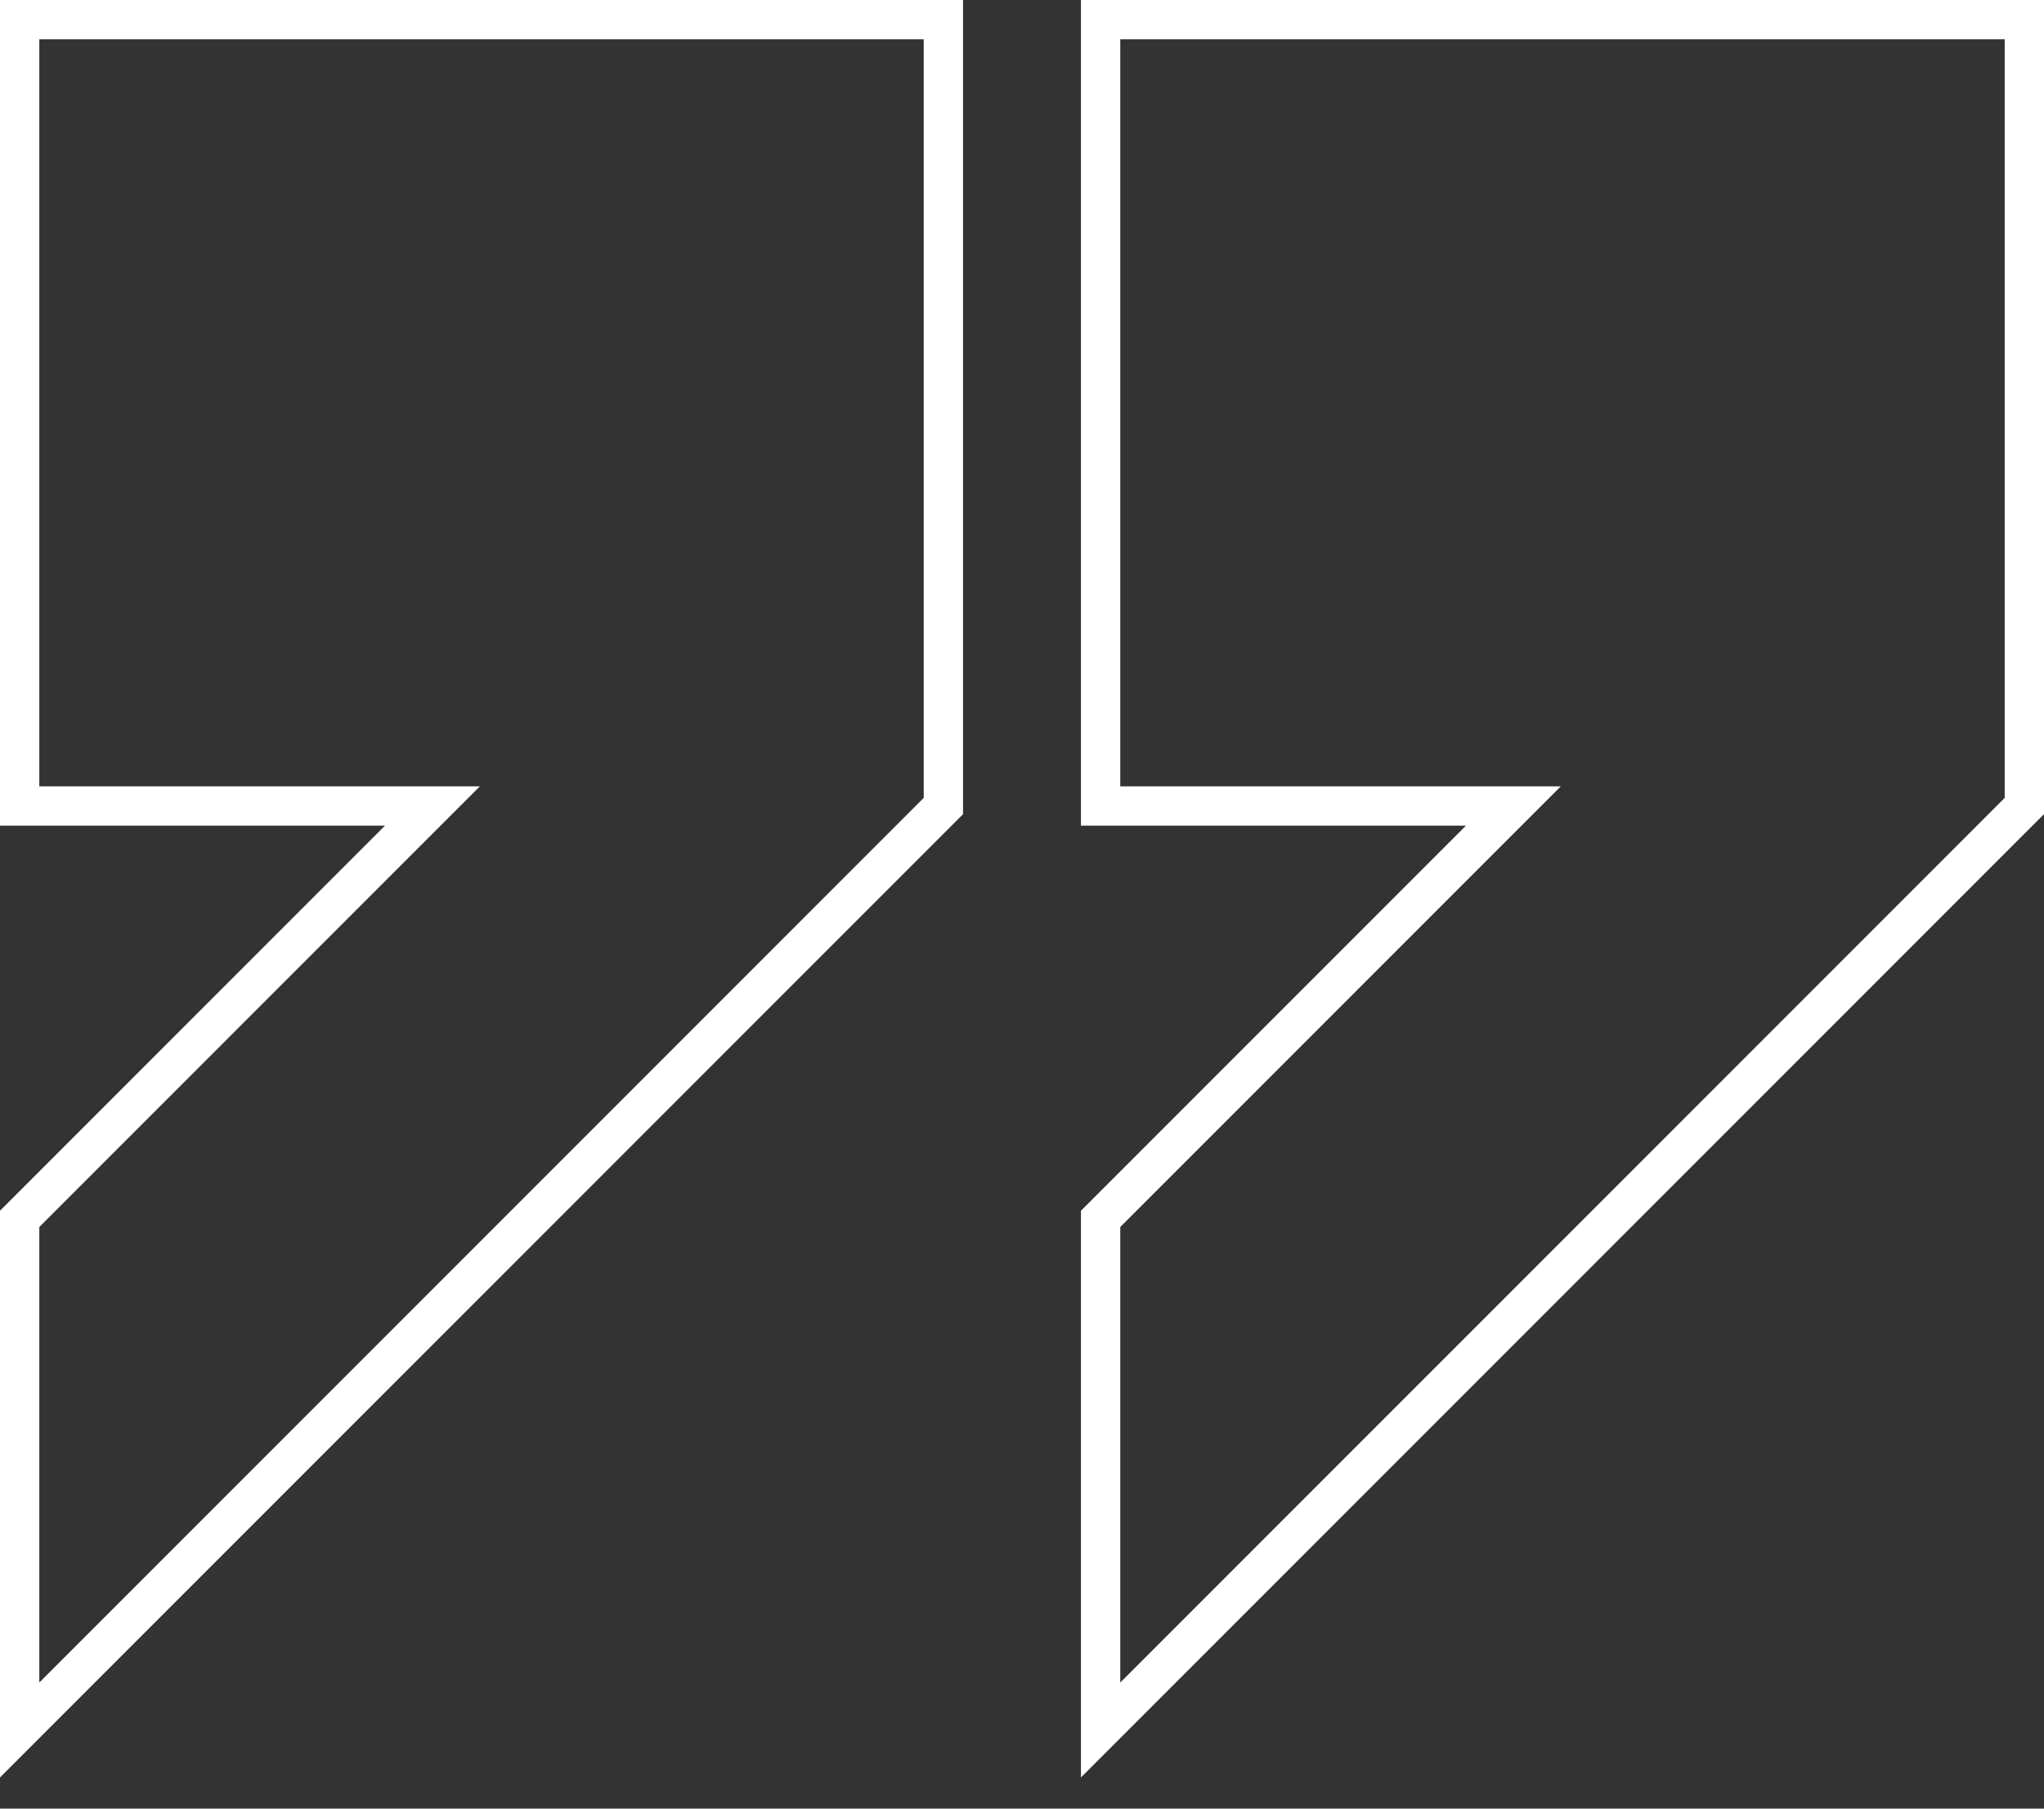
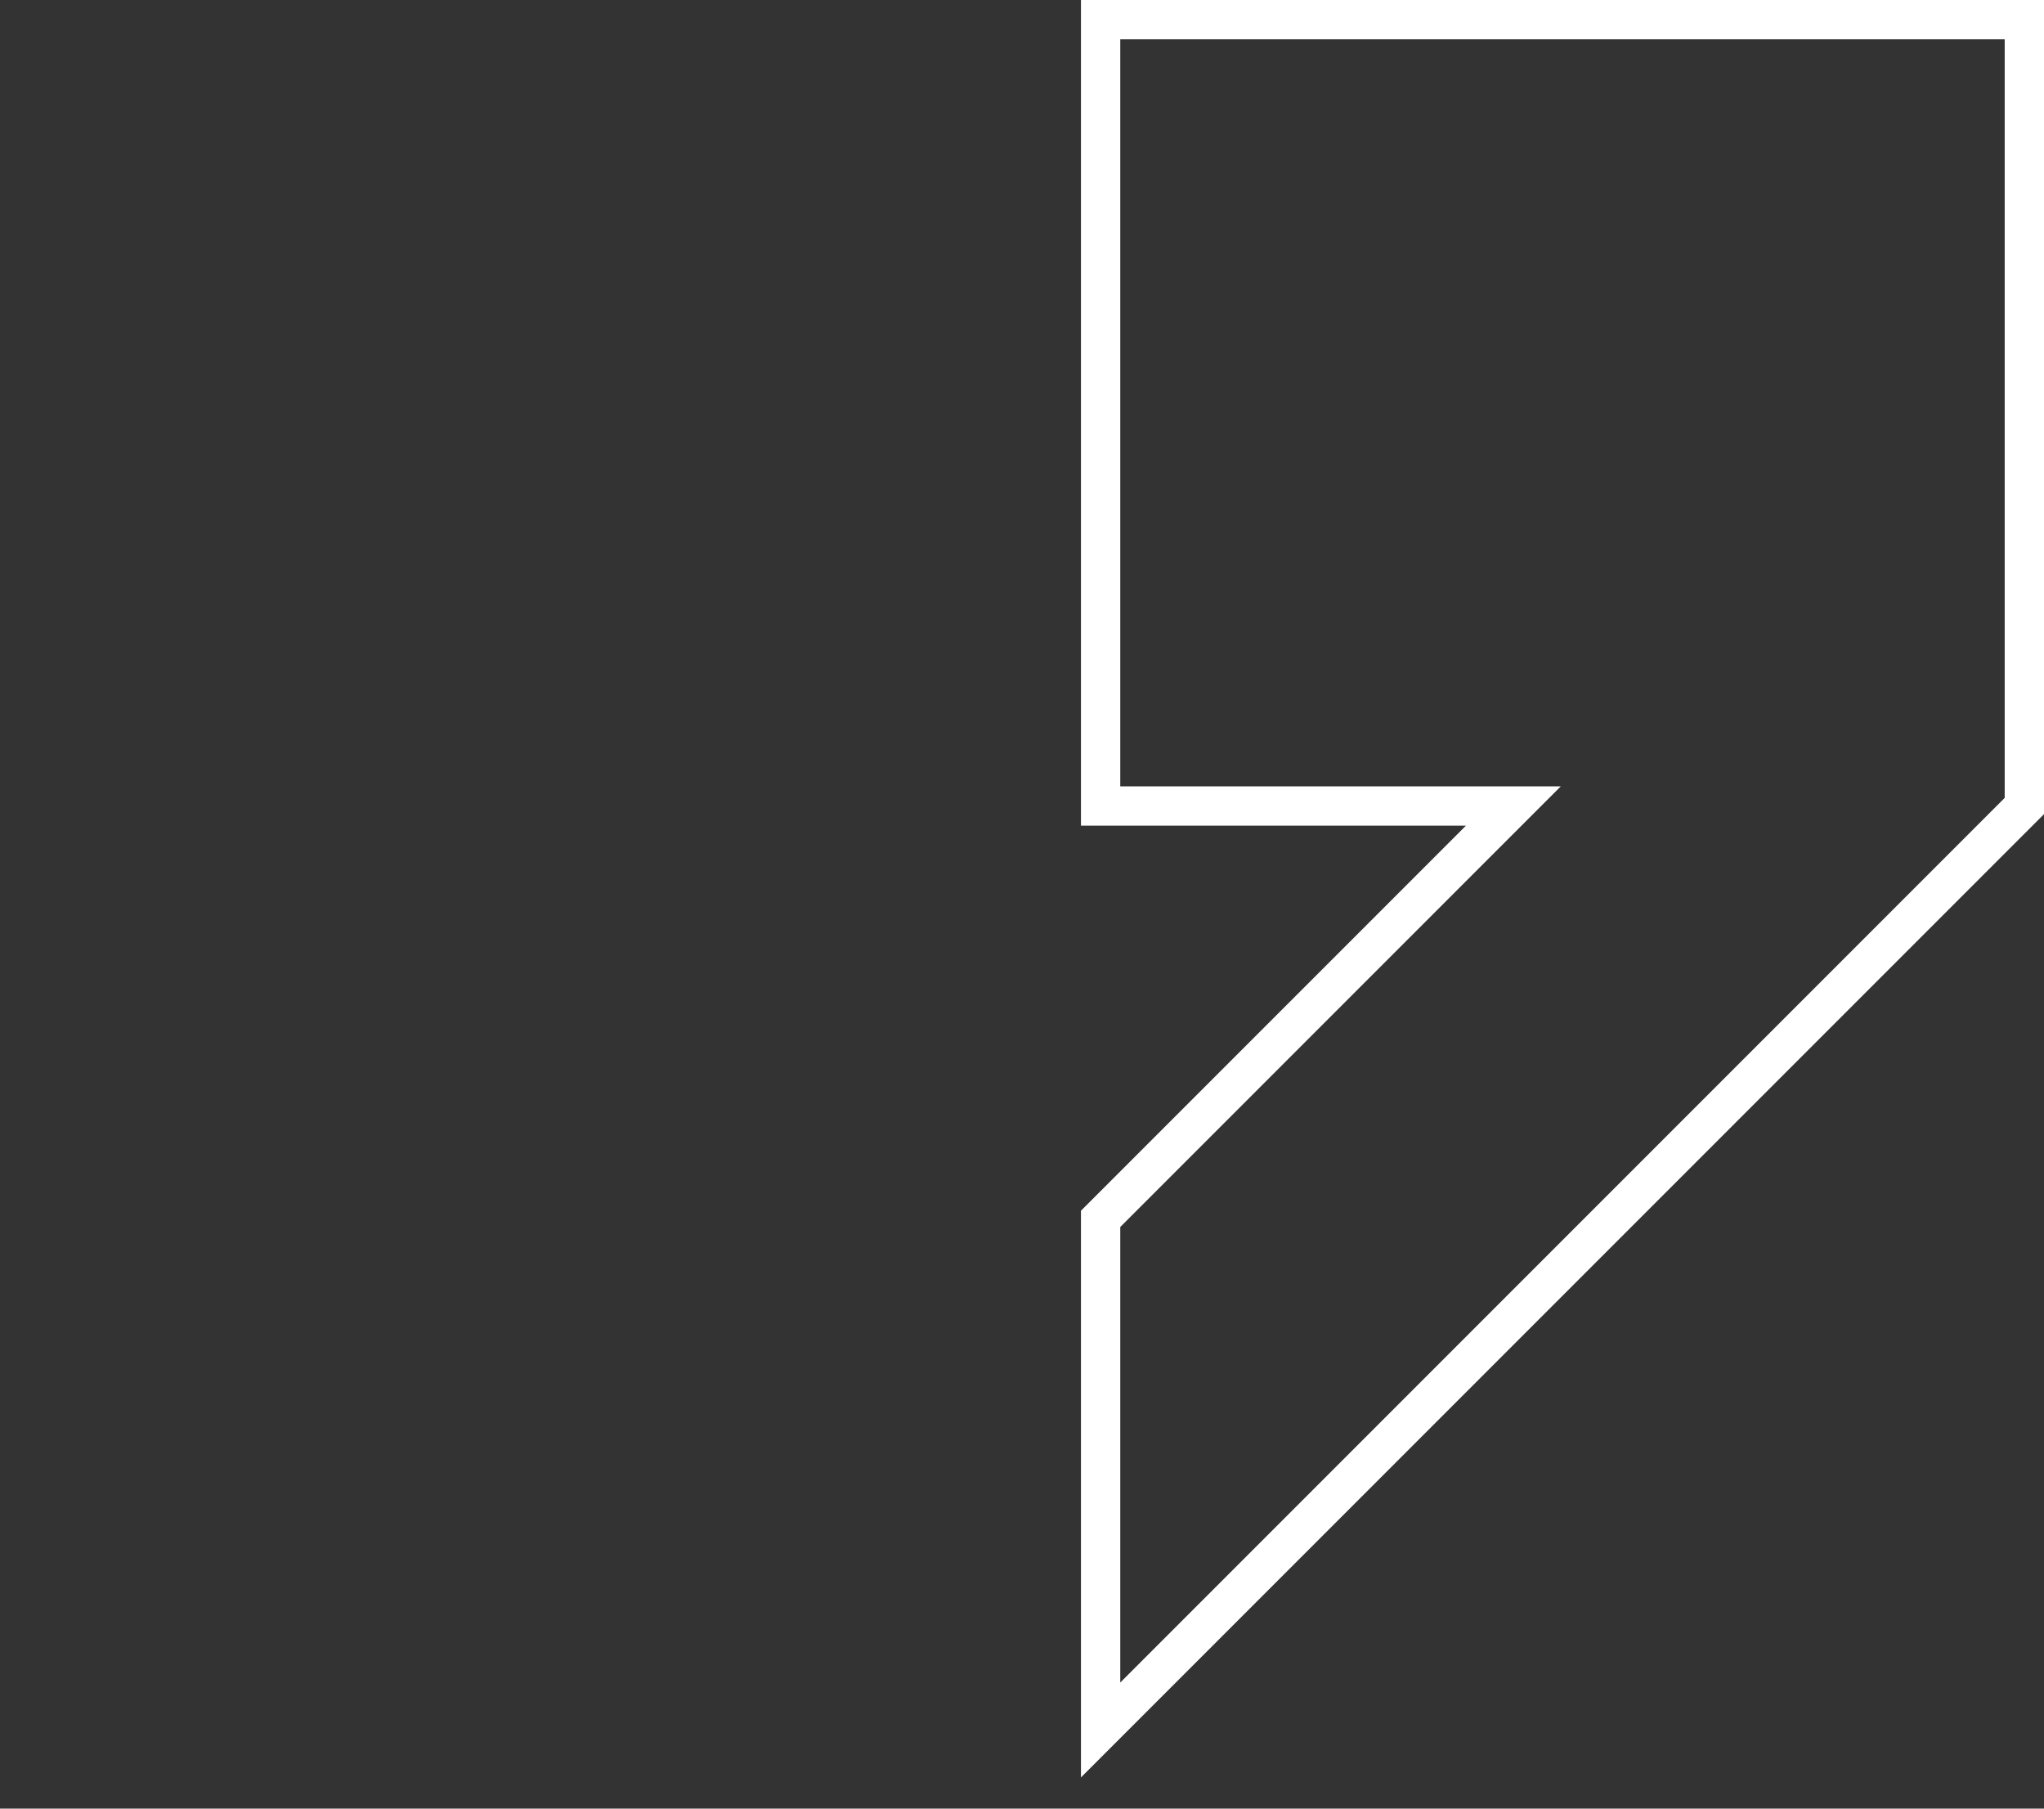
<svg xmlns="http://www.w3.org/2000/svg" width="52" height="46" viewBox="0 0 52 46" fill="none">
  <rect x="0" y="0" width="52" height="46" fill="#333333" stroke="none" />
-   <path d="M24 0.5H0.5V20.5H11L0.5 31V44L24 20.5V0.5Z" stroke="white" />
  <path d="M51.5 0.5H28V20.5H38.5L28 31V44L51.5 20.5V0.5Z" stroke="white" />
</svg>